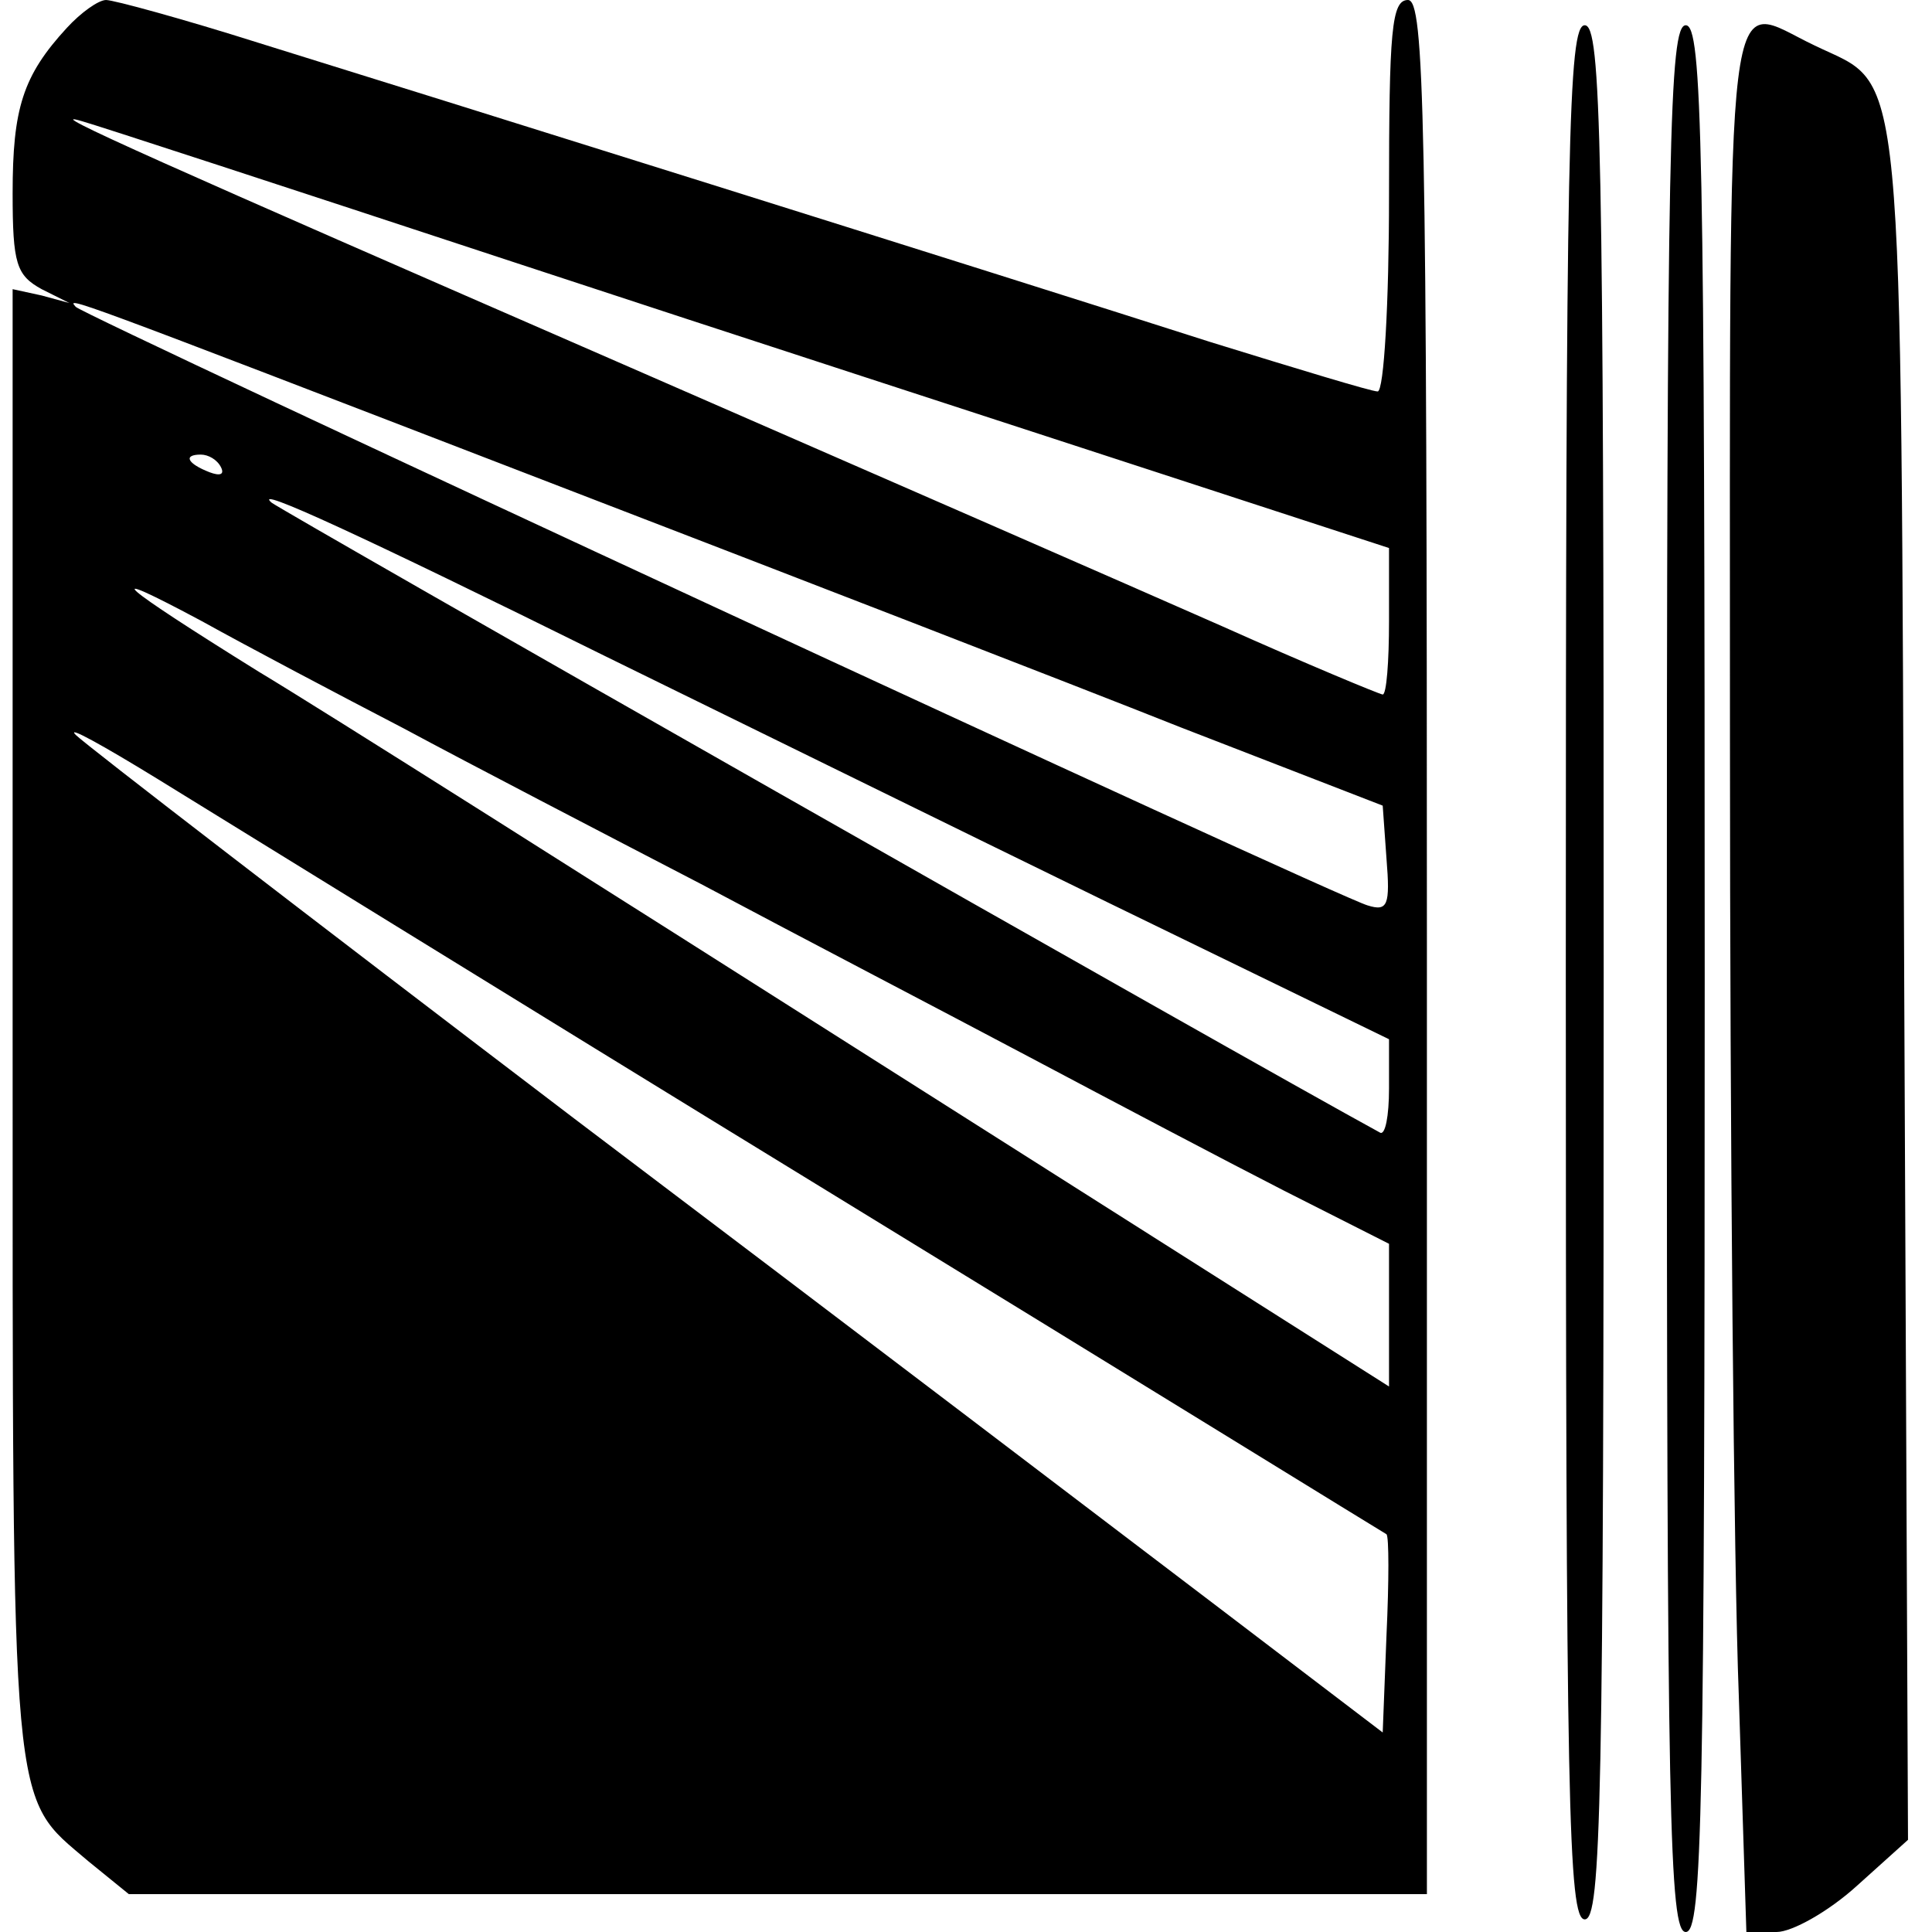
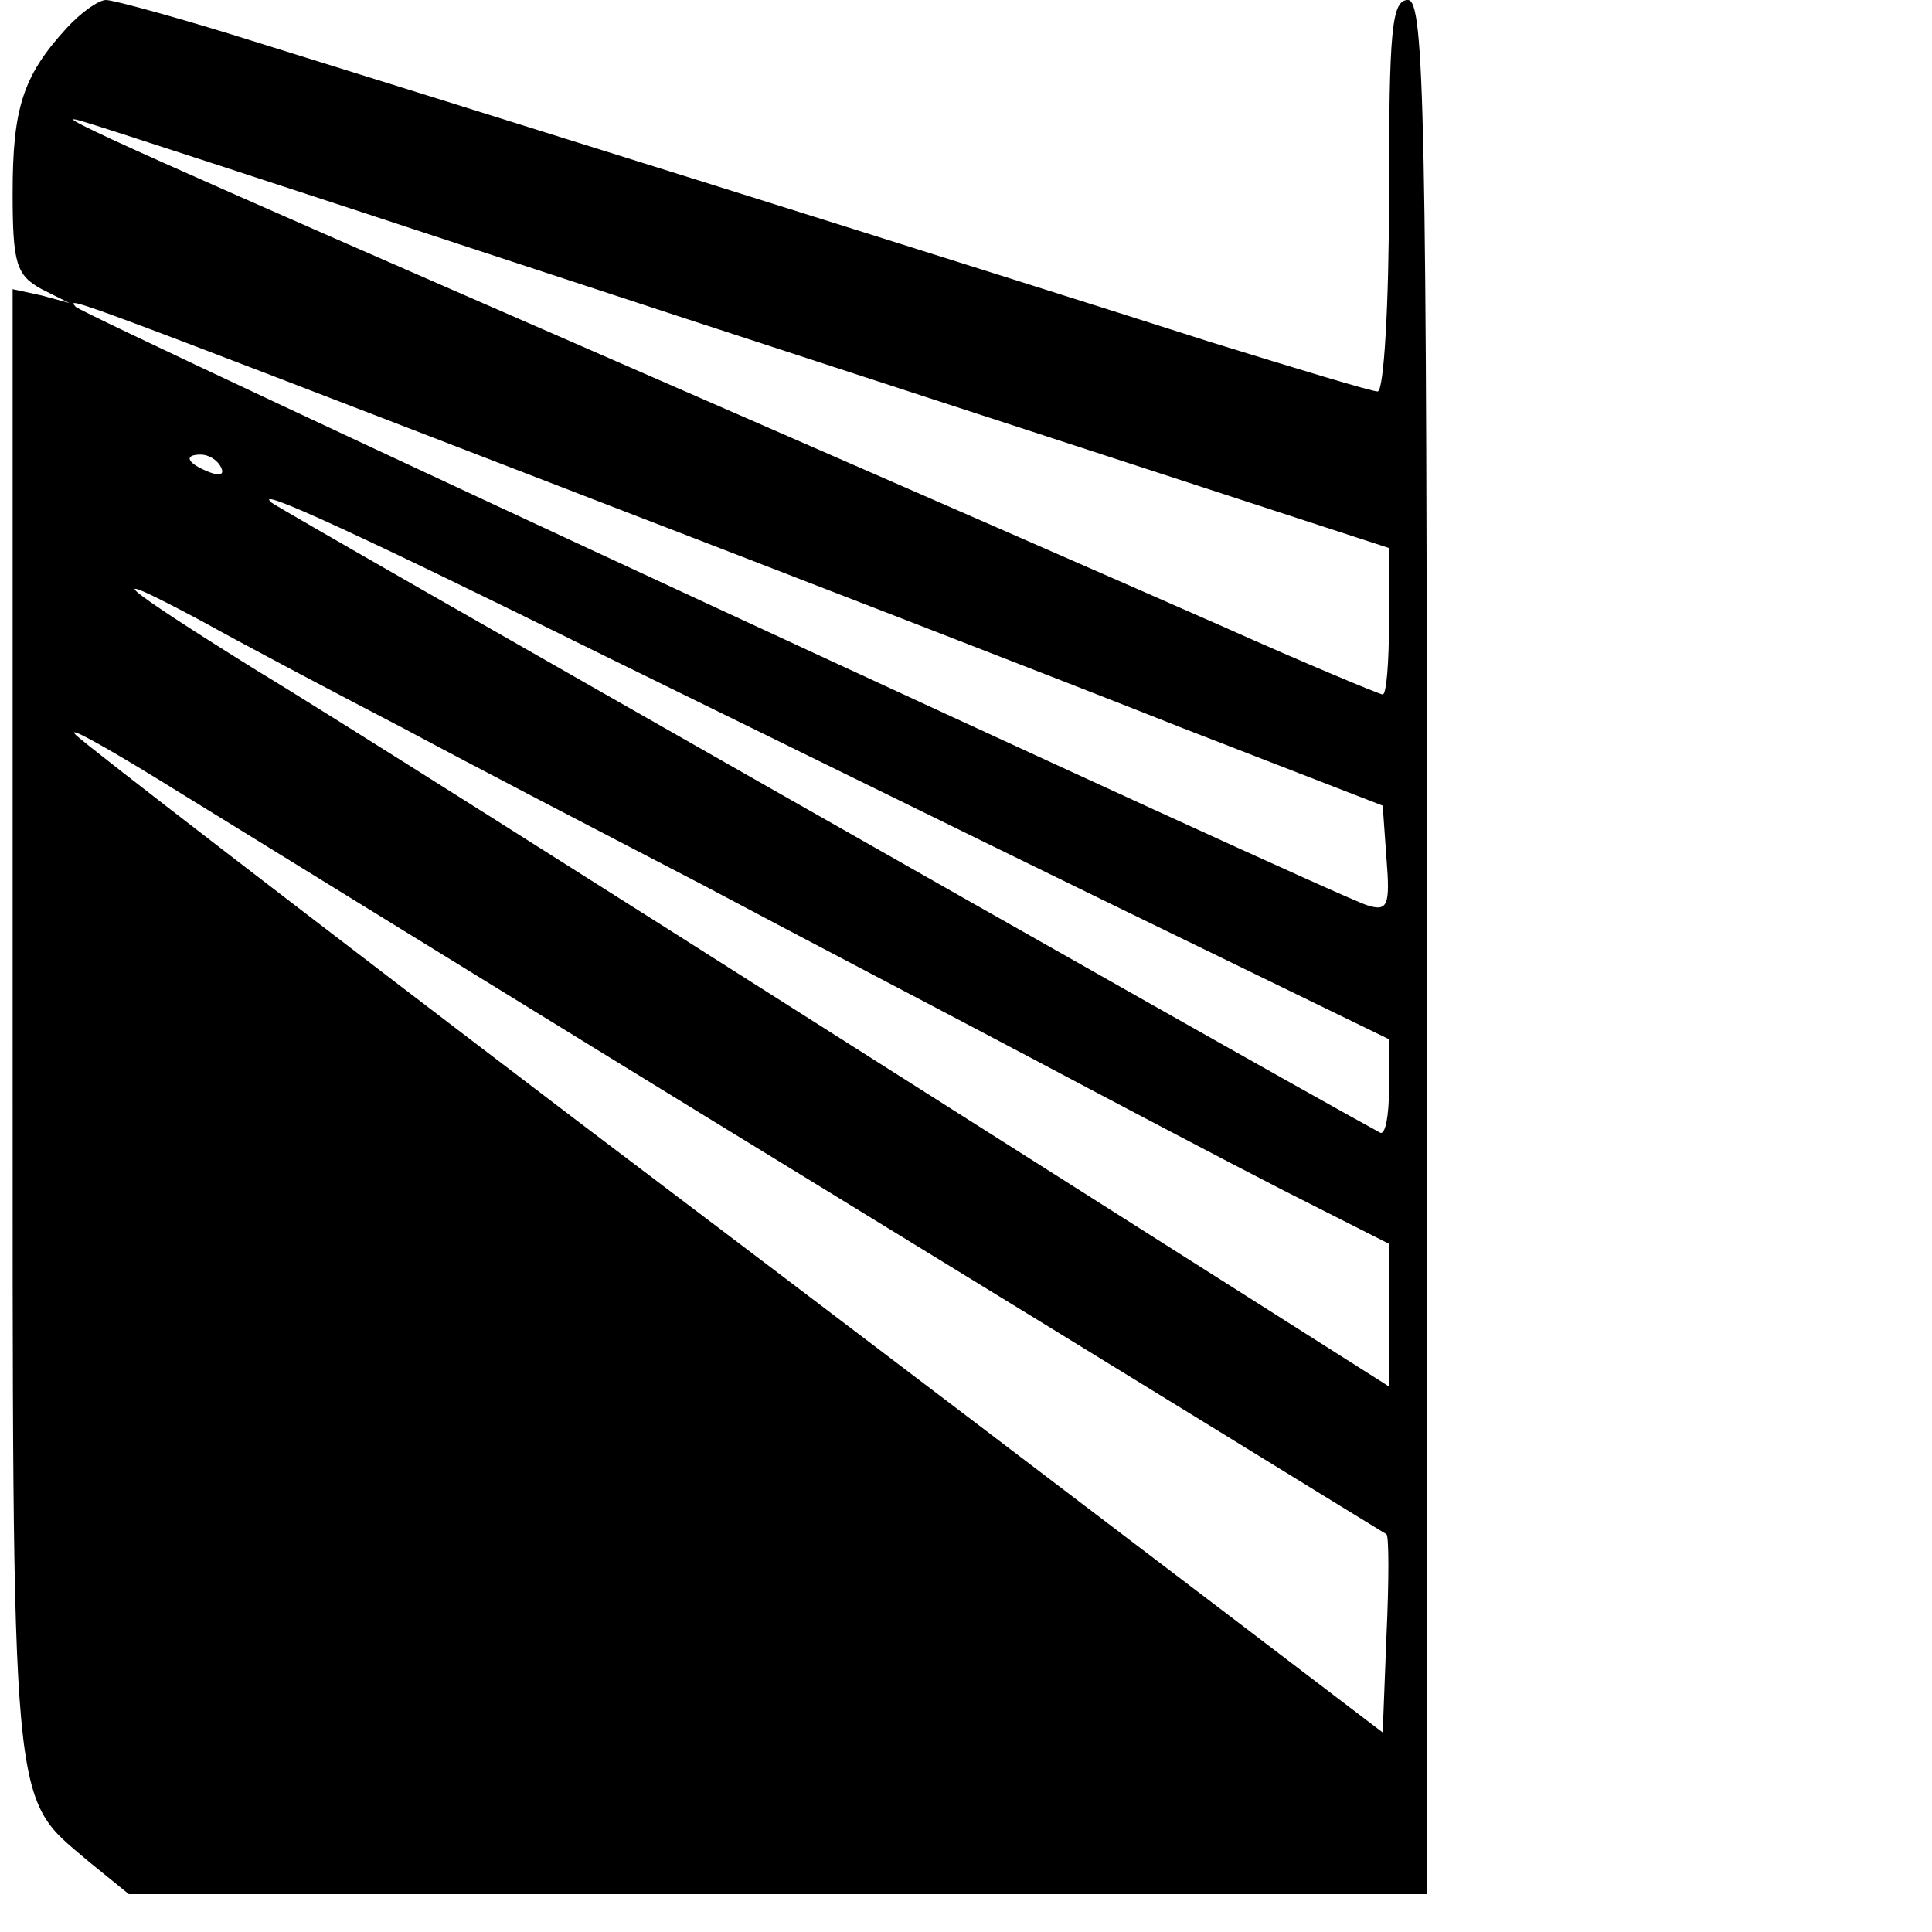
<svg xmlns="http://www.w3.org/2000/svg" version="1.0" width="153pt" height="153pt" viewBox="0 0 153 153" preserveAspectRatio="xMidYMid meet">
  <g transform="translate(0,153) scale(0.1,-0.1)" fill="#000000" stroke="none">
    <path d="M53 1508 c-35 -38 -43 -64 -43 -131 0 -56 3 -65 23 -76 l22 -11 -22 6 -23 5 0 -581 c0 -637 -2 -611 60 -664 l32 -26 514 0 514 0 0 750 c0 660 -2 750 -15 750 -13 0 -15 -24 -15 -155 0 -85 -4 -155 -9 -155 -5 0 -64 18 -132 39 -178 57 -625 197 -754 237 -60 19 -115 34 -121 34 -6 0 -20 -10 -31 -22z m352 -185 c176 -58 404 -132 508 -166 l187 -61 0 -58 c0 -32 -2 -58 -5 -58 -2 0 -60 24 -127 54 -68 30 -283 124 -478 209 -358 156 -462 202 -425 191 11 -3 164 -53 340 -111z m30 -175 c187 -72 412 -159 500 -194 l160 -62 3 -42 c3 -37 1 -42 -15 -37 -25 7 -1017 467 -1023 474 -7 8 -14 11 375 -139z m-260 12 c3 -6 -1 -7 -9 -4 -18 7 -21 14 -7 14 6 0 13 -4 16 -10z m303 -149 c98 -48 277 -136 400 -196 l222 -108 0 -39 c0 -22 -3 -37 -7 -35 -110 60 -871 493 -878 499 -16 14 71 -26 263 -121z m-158 -58 c52 -28 158 -83 235 -123 77 -41 194 -102 260 -137 66 -35 157 -83 202 -106 l83 -42 0 -57 0 -56 -402 255 c-222 141 -443 281 -493 311 -111 69 -131 86 -45 40 36 -20 108 -58 160 -85z m330 -363 c245 -150 446 -274 448 -275 2 -2 2 -37 0 -80 l-3 -77 -130 99 c-71 54 -301 229 -510 387 -209 159 -387 296 -395 304 -8 8 21 -8 65 -35 44 -27 280 -173 525 -323z" />
-     <path d="M1240 760 c0 -660 2 -750 15 -750 13 0 15 90 15 750 0 660 -2 750 -15 750 -13 0 -15 -90 -15 -750z" />
-     <path d="M1320 755 c0 -664 2 -755 15 -755 13 0 15 91 15 755 0 664 -2 755 -15 755 -13 0 -15 -91 -15 -755z" />
-     <path d="M1370 943 c0 -313 3 -652 7 -756 l6 -187 24 0 c12 0 41 16 64 37 l40 36 -3 677 c-3 752 1 709 -71 744 -72 34 -67 79 -67 -551z" />
+     <path d="M1240 760 z" />
  </g>
</svg>